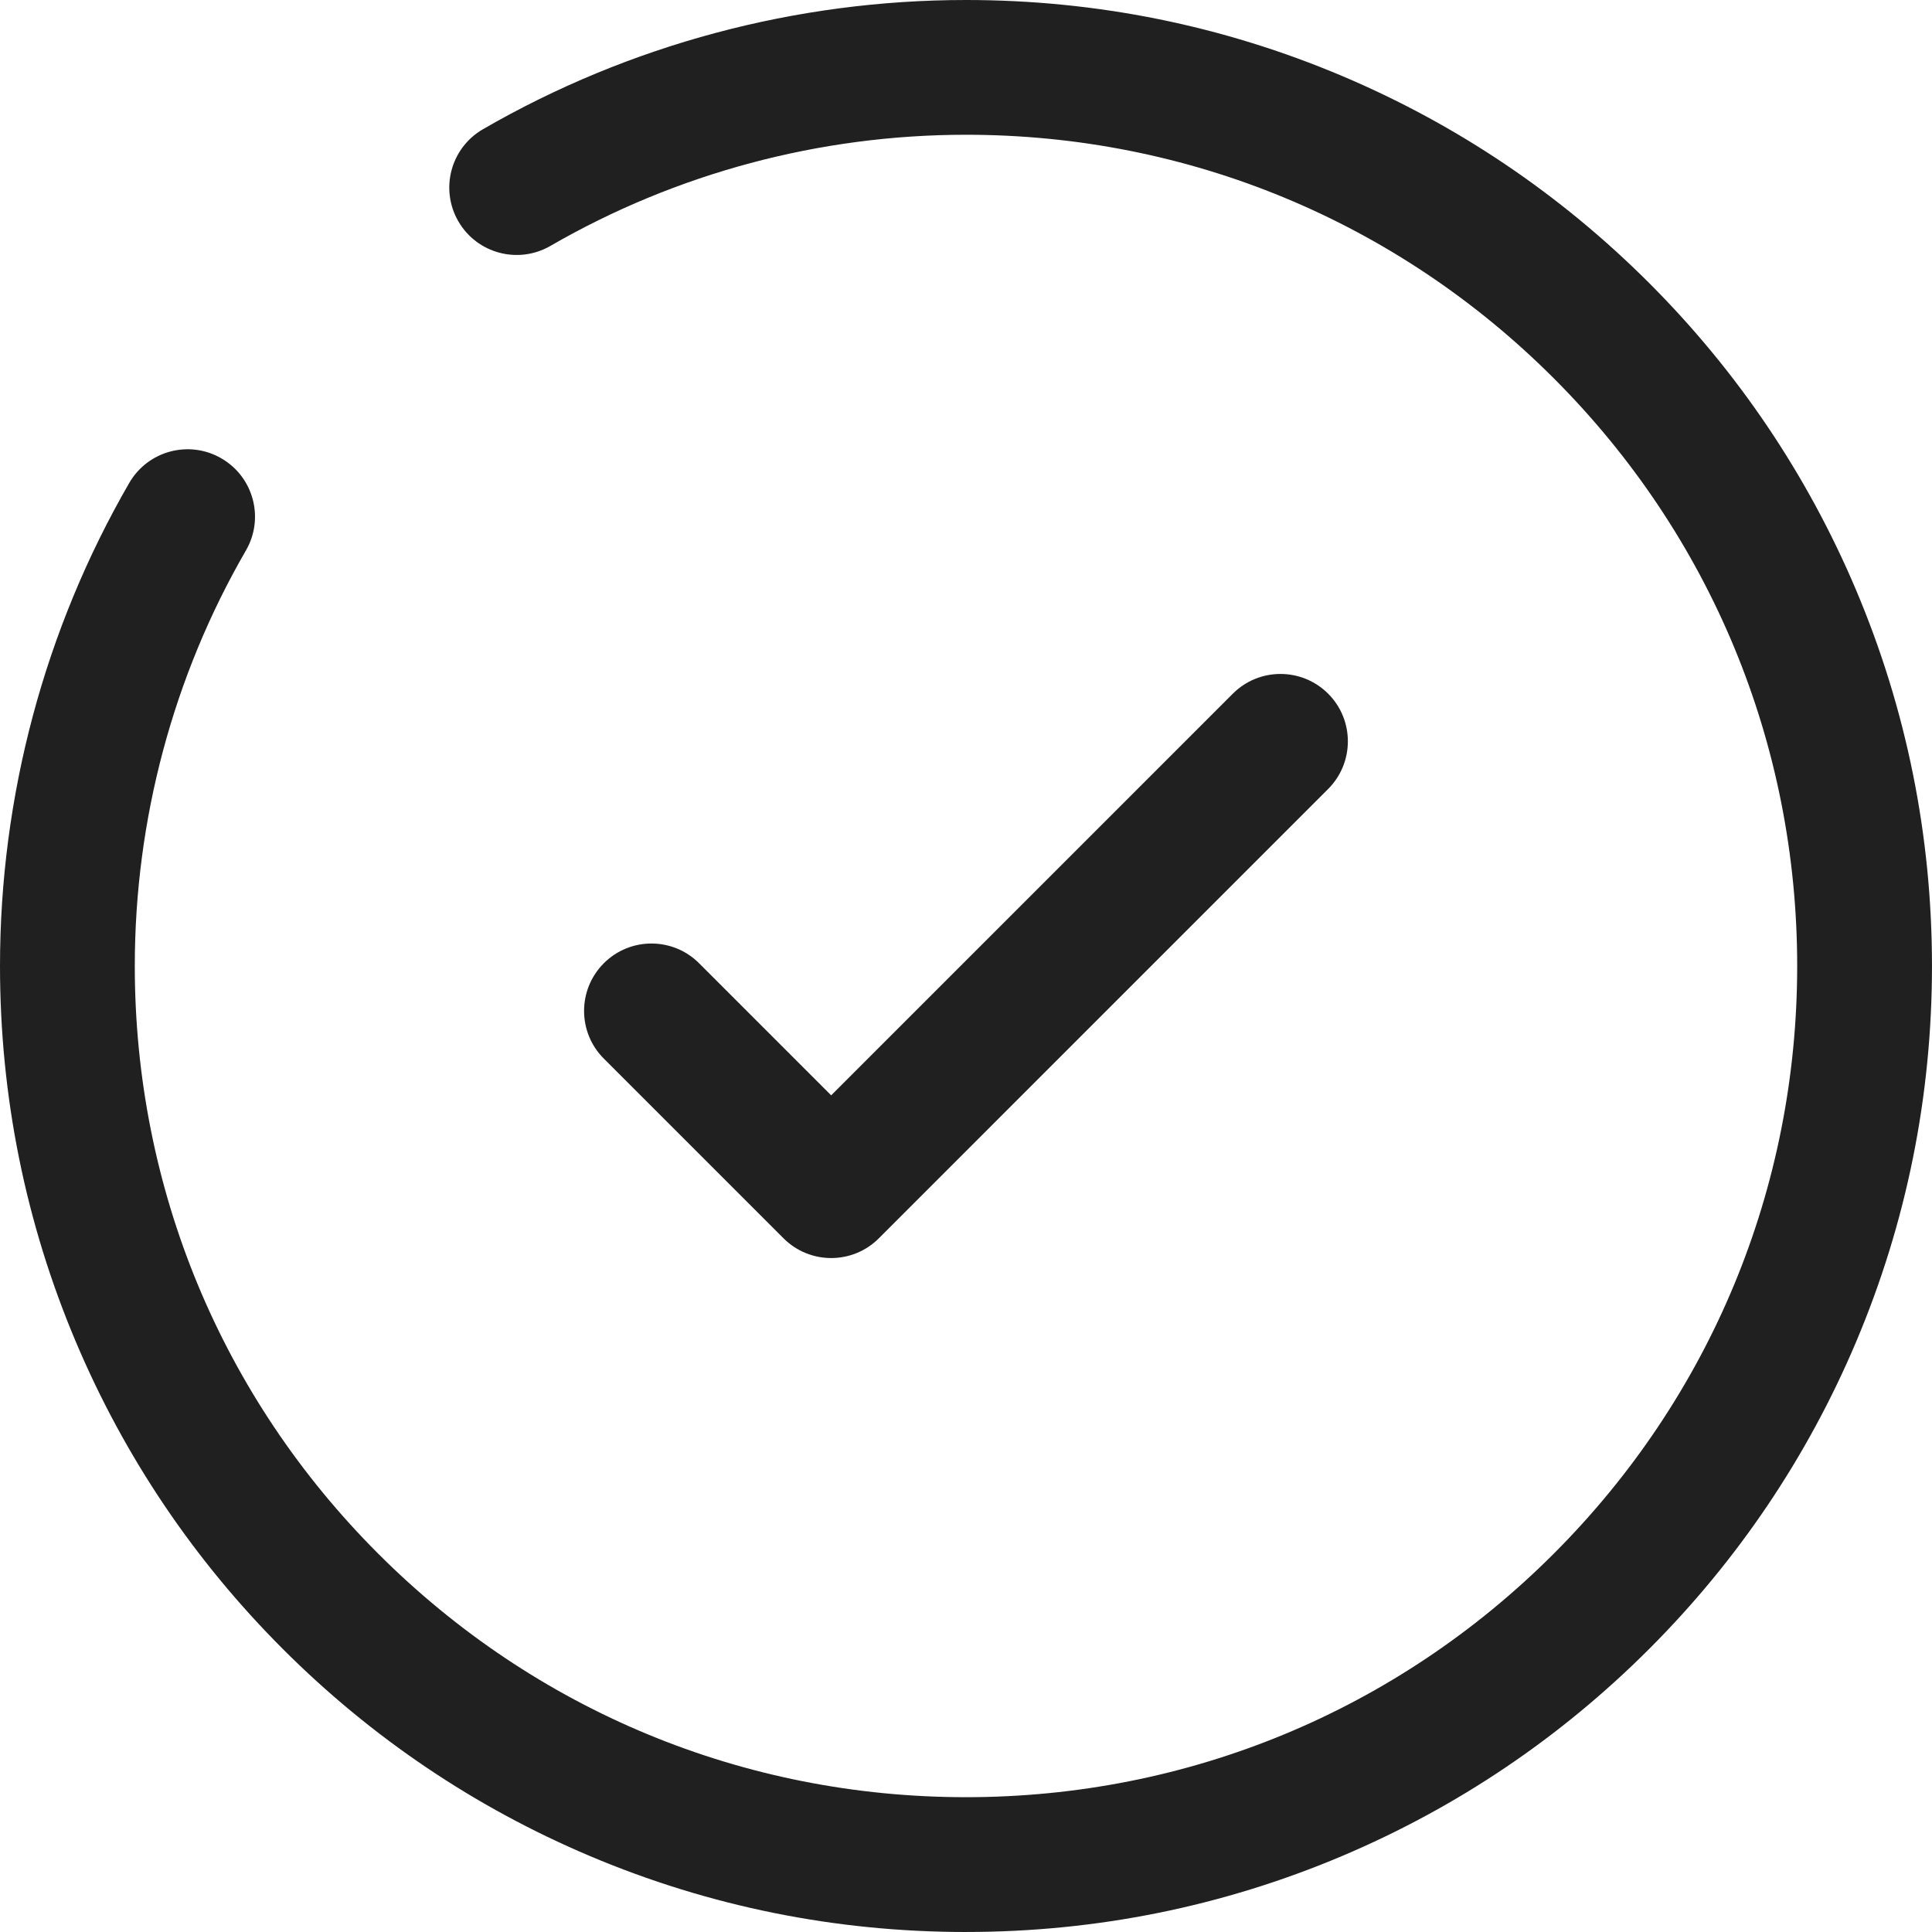
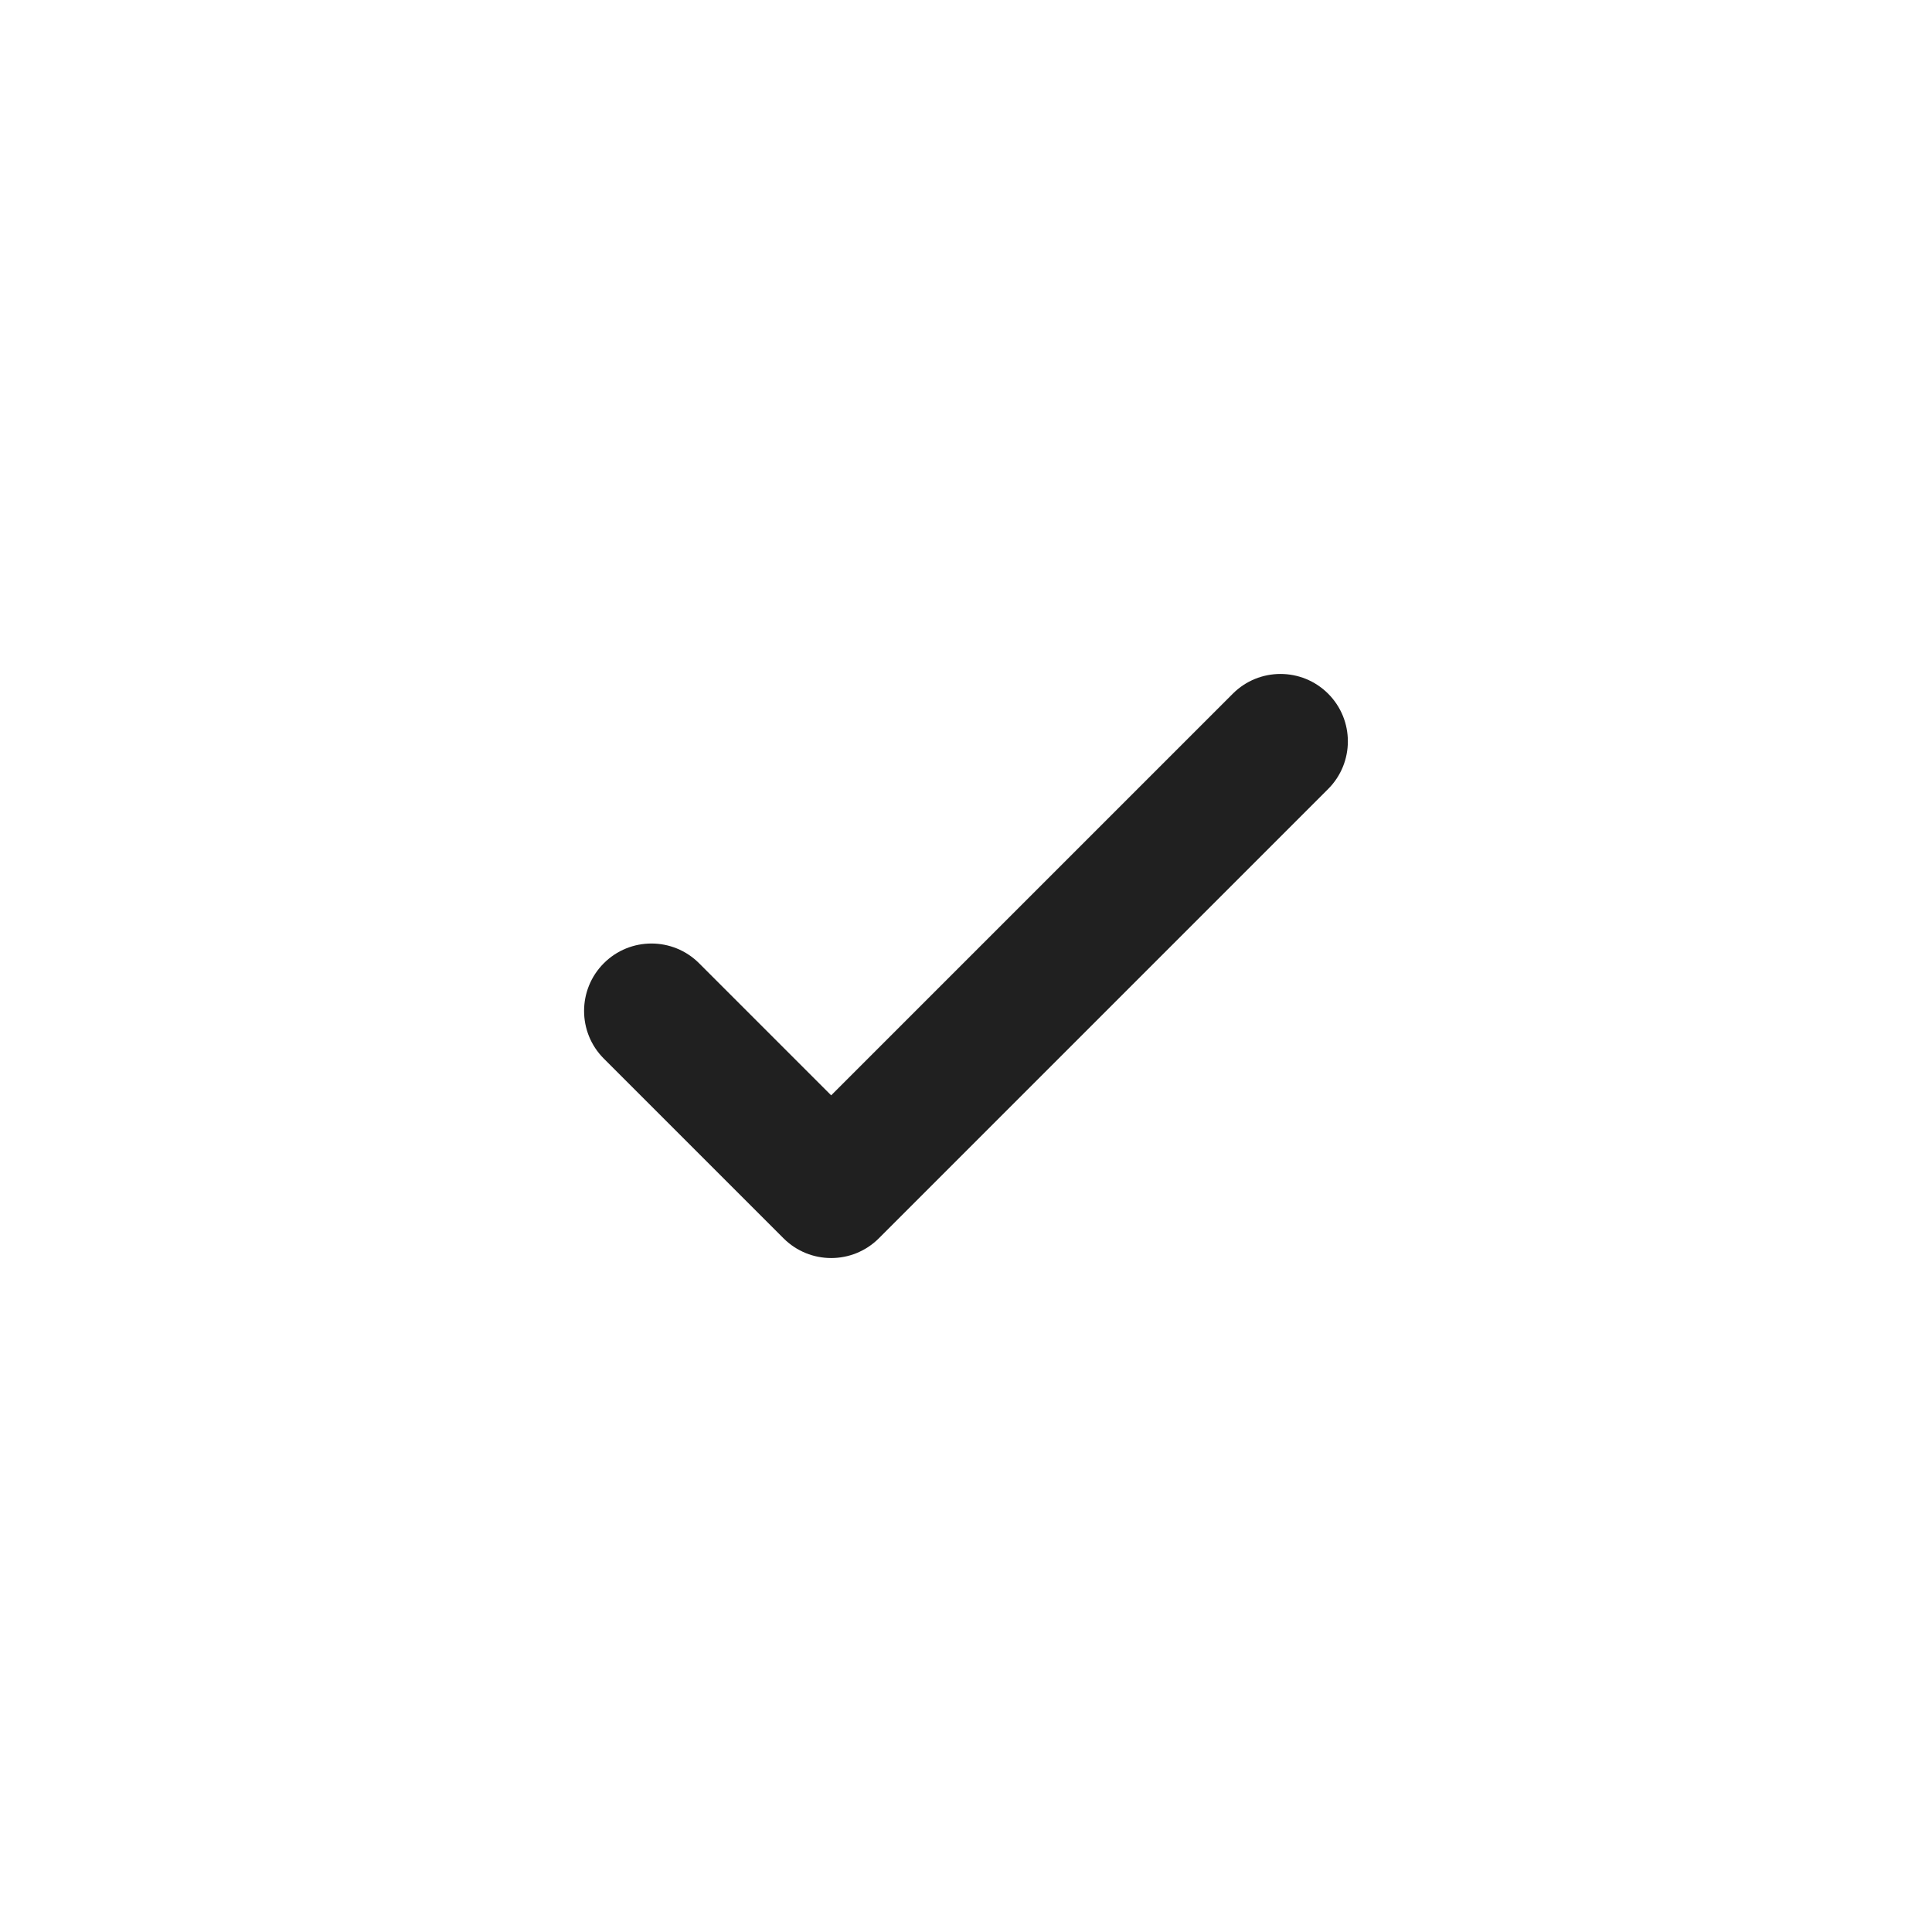
<svg xmlns="http://www.w3.org/2000/svg" width="104" height="104" viewBox="0 0 104 104" fill="none">
  <g id="Layer_1" clip-path="url(#clip0_22_776)">
    <path id="Vector" d="M44.743 67.721C43.815 67.721 42.886 67.367 42.178 66.659L32.503 56.984C31.087 55.568 31.087 53.27 32.503 51.853C33.919 50.435 36.217 50.436 37.633 51.853L44.742 58.962L66.363 37.341C67.779 35.925 70.076 35.925 71.494 37.341C72.91 38.758 72.91 41.055 71.494 42.472L47.308 66.659C46.6 67.367 45.671 67.721 44.742 67.721H44.743Z" fill="#202020" />
-     <path id="Vector_2" d="M51.999 104C44.981 104 38.171 102.624 31.757 99.912C25.565 97.293 20.004 93.544 15.23 88.77C10.456 83.996 6.707 78.435 4.088 72.243C1.376 65.829 0 59.019 0 51.999C0 42.858 2.406 33.867 6.958 25.996C7.961 24.262 10.181 23.668 11.915 24.673C13.65 25.675 14.243 27.896 13.239 29.63C9.324 36.396 7.256 44.133 7.256 51.999C7.256 63.951 11.91 75.187 20.361 83.637C28.813 92.089 40.049 96.743 51.999 96.743C63.95 96.743 75.187 92.089 83.637 83.637C92.088 75.186 96.743 63.95 96.743 51.999C96.743 40.049 92.089 28.811 83.637 20.36C75.186 11.908 63.95 7.254 51.999 7.254C44.133 7.254 36.396 9.324 29.63 13.237C27.896 14.24 25.675 13.648 24.673 11.914C23.67 10.18 24.262 7.961 25.996 6.957C33.867 2.406 42.858 0 51.999 0C59.017 0 65.827 1.376 72.241 4.088C78.433 6.707 83.994 10.456 88.769 15.23C93.543 20.004 97.291 25.565 99.911 31.757C102.623 38.17 103.999 44.98 103.999 51.999C103.999 59.019 102.623 65.827 99.911 72.242C97.291 78.433 93.543 83.994 88.769 88.769C83.994 93.543 78.433 97.291 72.241 99.911C65.829 102.623 59.019 103.999 51.999 103.999V104Z" fill="#202020" />
  </g>
  <defs>
    <clipPath id="clip0_22_776">
      <rect width="104" height="104" fill="white" />
    </clipPath>
  </defs>
</svg>